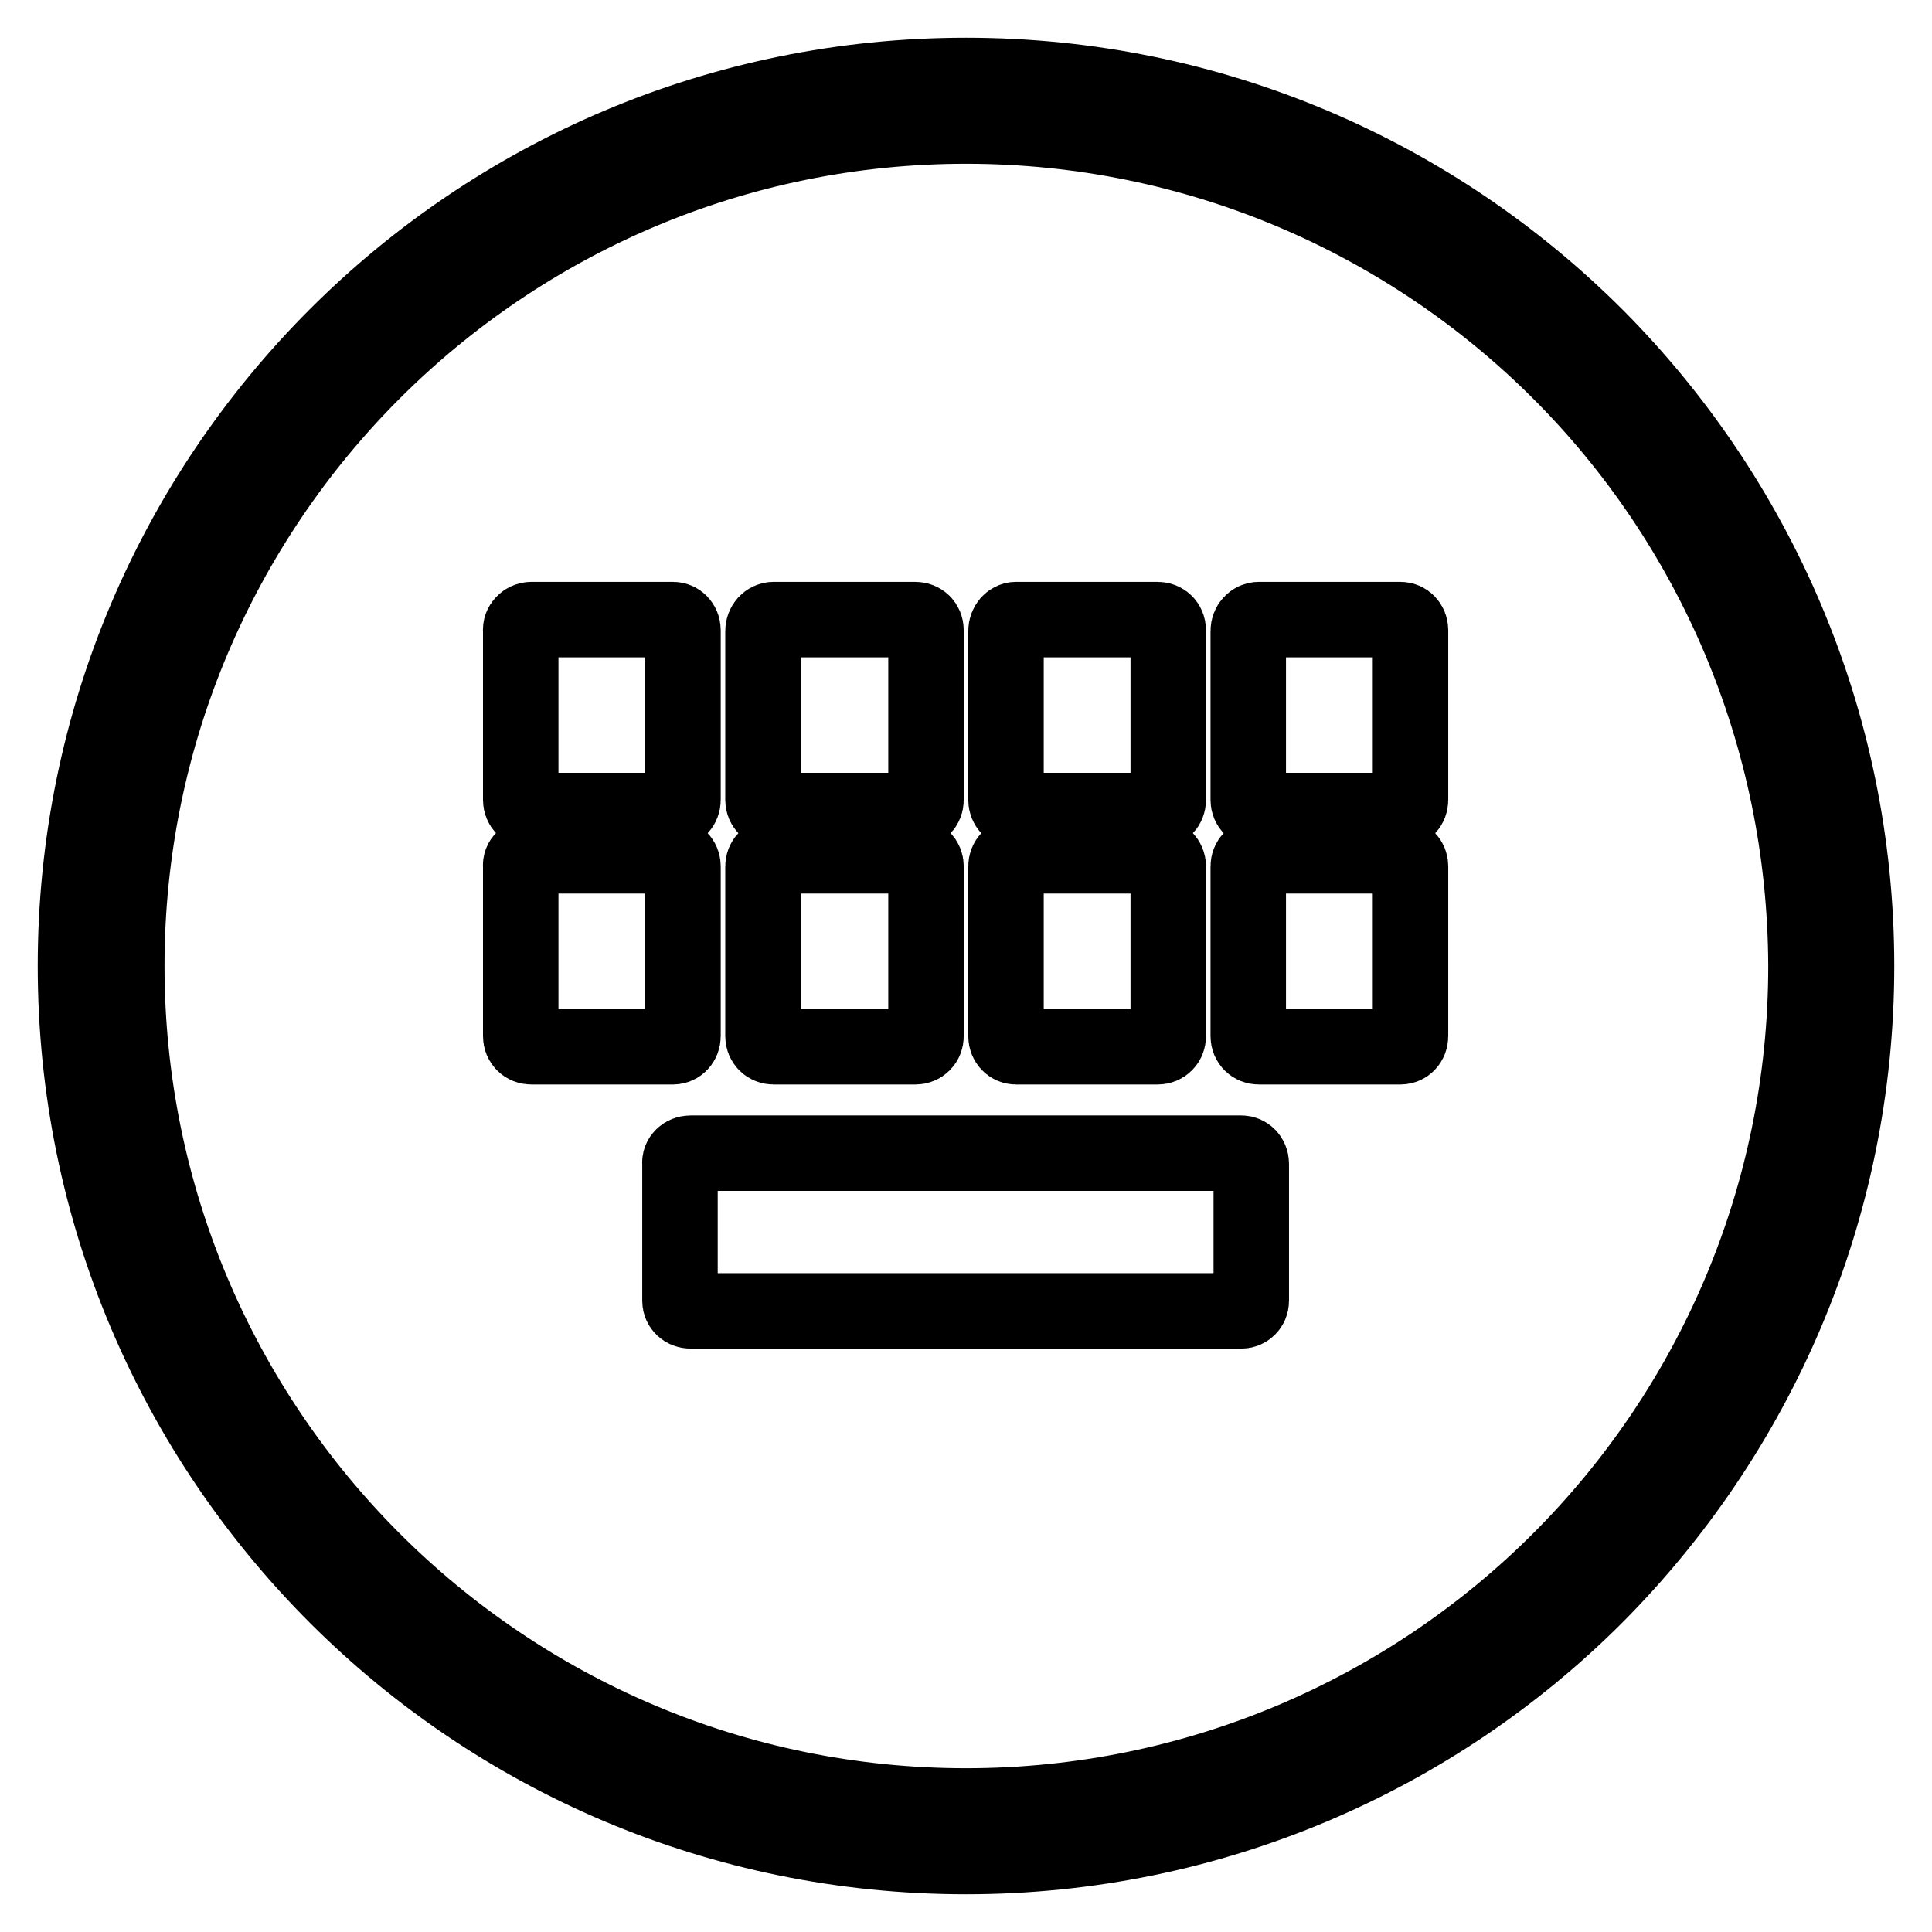
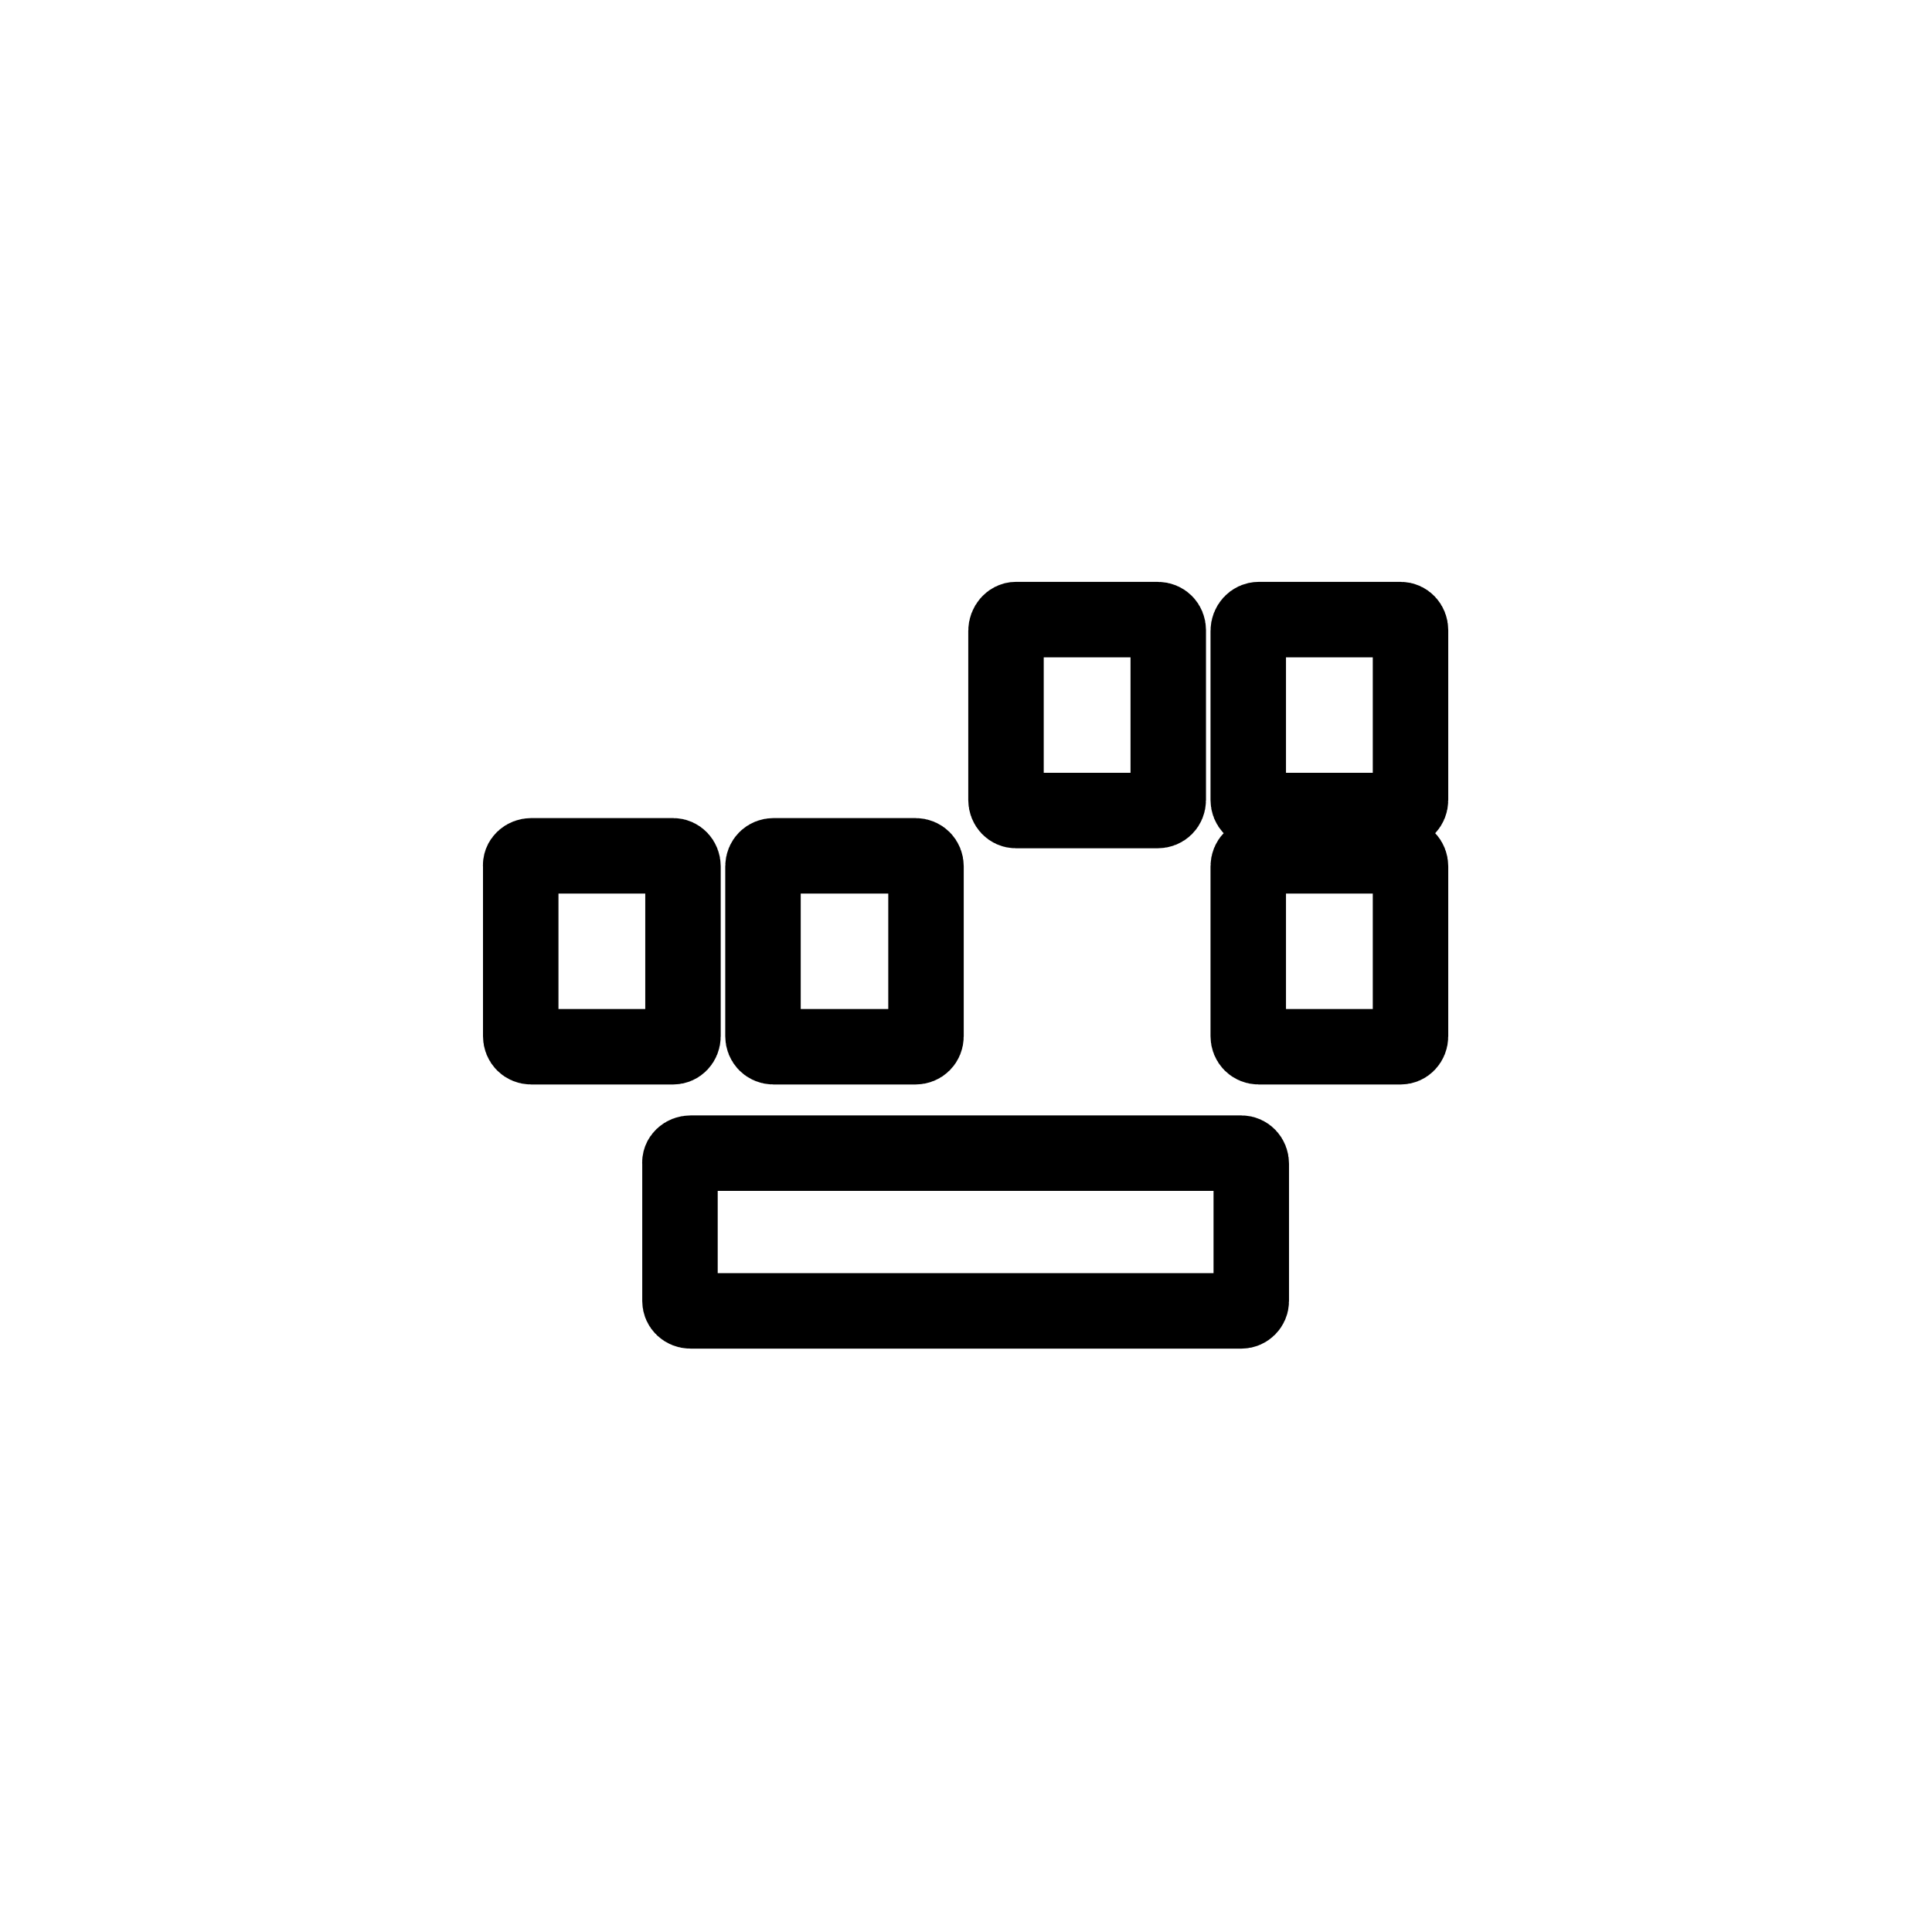
<svg xmlns="http://www.w3.org/2000/svg" version="1.1" x="0px" y="0px" viewBox="0 0 256 256" enable-background="new 0 0 256 256" xml:space="preserve">
  <g>
    <g>
-       <path stroke-width="10" fill-opacity="0" stroke="#000000" d="M128,10c32.6,0,62.1,13.2,83.5,34.6C232.7,65.9,246,95.4,246,128c0,32.6-13.3,62.1-34.6,83.5C190.1,232.8,160.5,246,128,246c-32.6,0-62.1-13.2-83.4-34.5C23.2,190.1,10,160.6,10,128c0-32.6,13.2-62.1,34.6-83.5C65.9,23.2,95.4,10,128,10L128,10z M206.7,49.3c-20.1-20.1-48-32.6-78.7-32.6c-30.7,0-58.5,12.5-78.6,32.6c-20.1,20.1-32.6,48-32.6,78.7c0,30.7,12.5,58.6,32.6,78.7c20.1,20.1,47.9,32.6,78.6,32.6c30.7,0,58.6-12.5,78.7-32.6c20.1-20.1,32.6-48,32.6-78.7C239.2,97.3,226.8,69.4,206.7,49.3L206.7,49.3z" />
-       <path stroke-width="10" fill-opacity="0" stroke="#000000" d="M70.4,82.1h18.8c0.7,0,1.3,0.6,1.3,1.4V106c0,0.8-0.6,1.4-1.3,1.4H70.4c-0.8,0-1.4-0.6-1.4-1.4V83.6C68.9,82.8,69.6,82.1,70.4,82.1L70.4,82.1z" />
-       <path stroke-width="10" fill-opacity="0" stroke="#000000" d="M102.5,82.1h18.8c0.8,0,1.4,0.6,1.4,1.4V106c0,0.8-0.6,1.4-1.4,1.4h-18.8c-0.8,0-1.4-0.6-1.4-1.4V83.6C101.1,82.8,101.7,82.1,102.5,82.1L102.5,82.1z" />
      <path stroke-width="10" fill-opacity="0" stroke="#000000" d="M134.6,82.1h18.8c0.8,0,1.4,0.6,1.4,1.4V106c0,0.8-0.6,1.4-1.4,1.4h-18.8c-0.7,0-1.3-0.6-1.3-1.4V83.6C133.3,82.8,133.9,82.1,134.6,82.1L134.6,82.1z" />
      <path stroke-width="10" fill-opacity="0" stroke="#000000" d="M166.8,82.1h18.8c0.7,0,1.3,0.6,1.3,1.4V106c0,0.8-0.6,1.4-1.3,1.4h-18.8c-0.8,0-1.4-0.6-1.4-1.4V83.6C165.4,82.8,166,82.1,166.8,82.1L166.8,82.1z" />
      <path stroke-width="10" fill-opacity="0" stroke="#000000" d="M70.4,113.4h18.8c0.7,0,1.3,0.6,1.3,1.4v22.5c0,0.8-0.6,1.4-1.3,1.4H70.4c-0.8,0-1.4-0.6-1.4-1.4v-22.5C68.9,114,69.6,113.4,70.4,113.4L70.4,113.4z" />
      <path stroke-width="10" fill-opacity="0" stroke="#000000" d="M102.5,113.4h18.8c0.8,0,1.4,0.6,1.4,1.4v22.5c0,0.8-0.6,1.4-1.4,1.4h-18.8c-0.8,0-1.4-0.6-1.4-1.4v-22.5C101.1,114,101.7,113.4,102.5,113.4L102.5,113.4z" />
-       <path stroke-width="10" fill-opacity="0" stroke="#000000" d="M134.6,113.4h18.8c0.8,0,1.4,0.6,1.4,1.4v22.5c0,0.8-0.6,1.4-1.4,1.4h-18.8c-0.7,0-1.3-0.6-1.3-1.4v-22.5C133.3,114,133.9,113.4,134.6,113.4L134.6,113.4z" />
      <path stroke-width="10" fill-opacity="0" stroke="#000000" d="M166.8,113.4h18.8c0.7,0,1.3,0.6,1.3,1.4v22.5c0,0.8-0.6,1.4-1.3,1.4h-18.8c-0.8,0-1.4-0.6-1.4-1.4v-22.5C165.4,114,166,113.4,166.8,113.4L166.8,113.4z" />
      <path stroke-width="10" fill-opacity="0" stroke="#000000" d="M91.5,152.8h73c0.7,0,1.3,0.6,1.3,1.4v18.2c0,0.7-0.6,1.3-1.3,1.3h-73c-0.8,0-1.4-0.6-1.4-1.3v-18.2C90,153.4,90.7,152.8,91.5,152.8L91.5,152.8z" />
    </g>
  </g>
</svg>